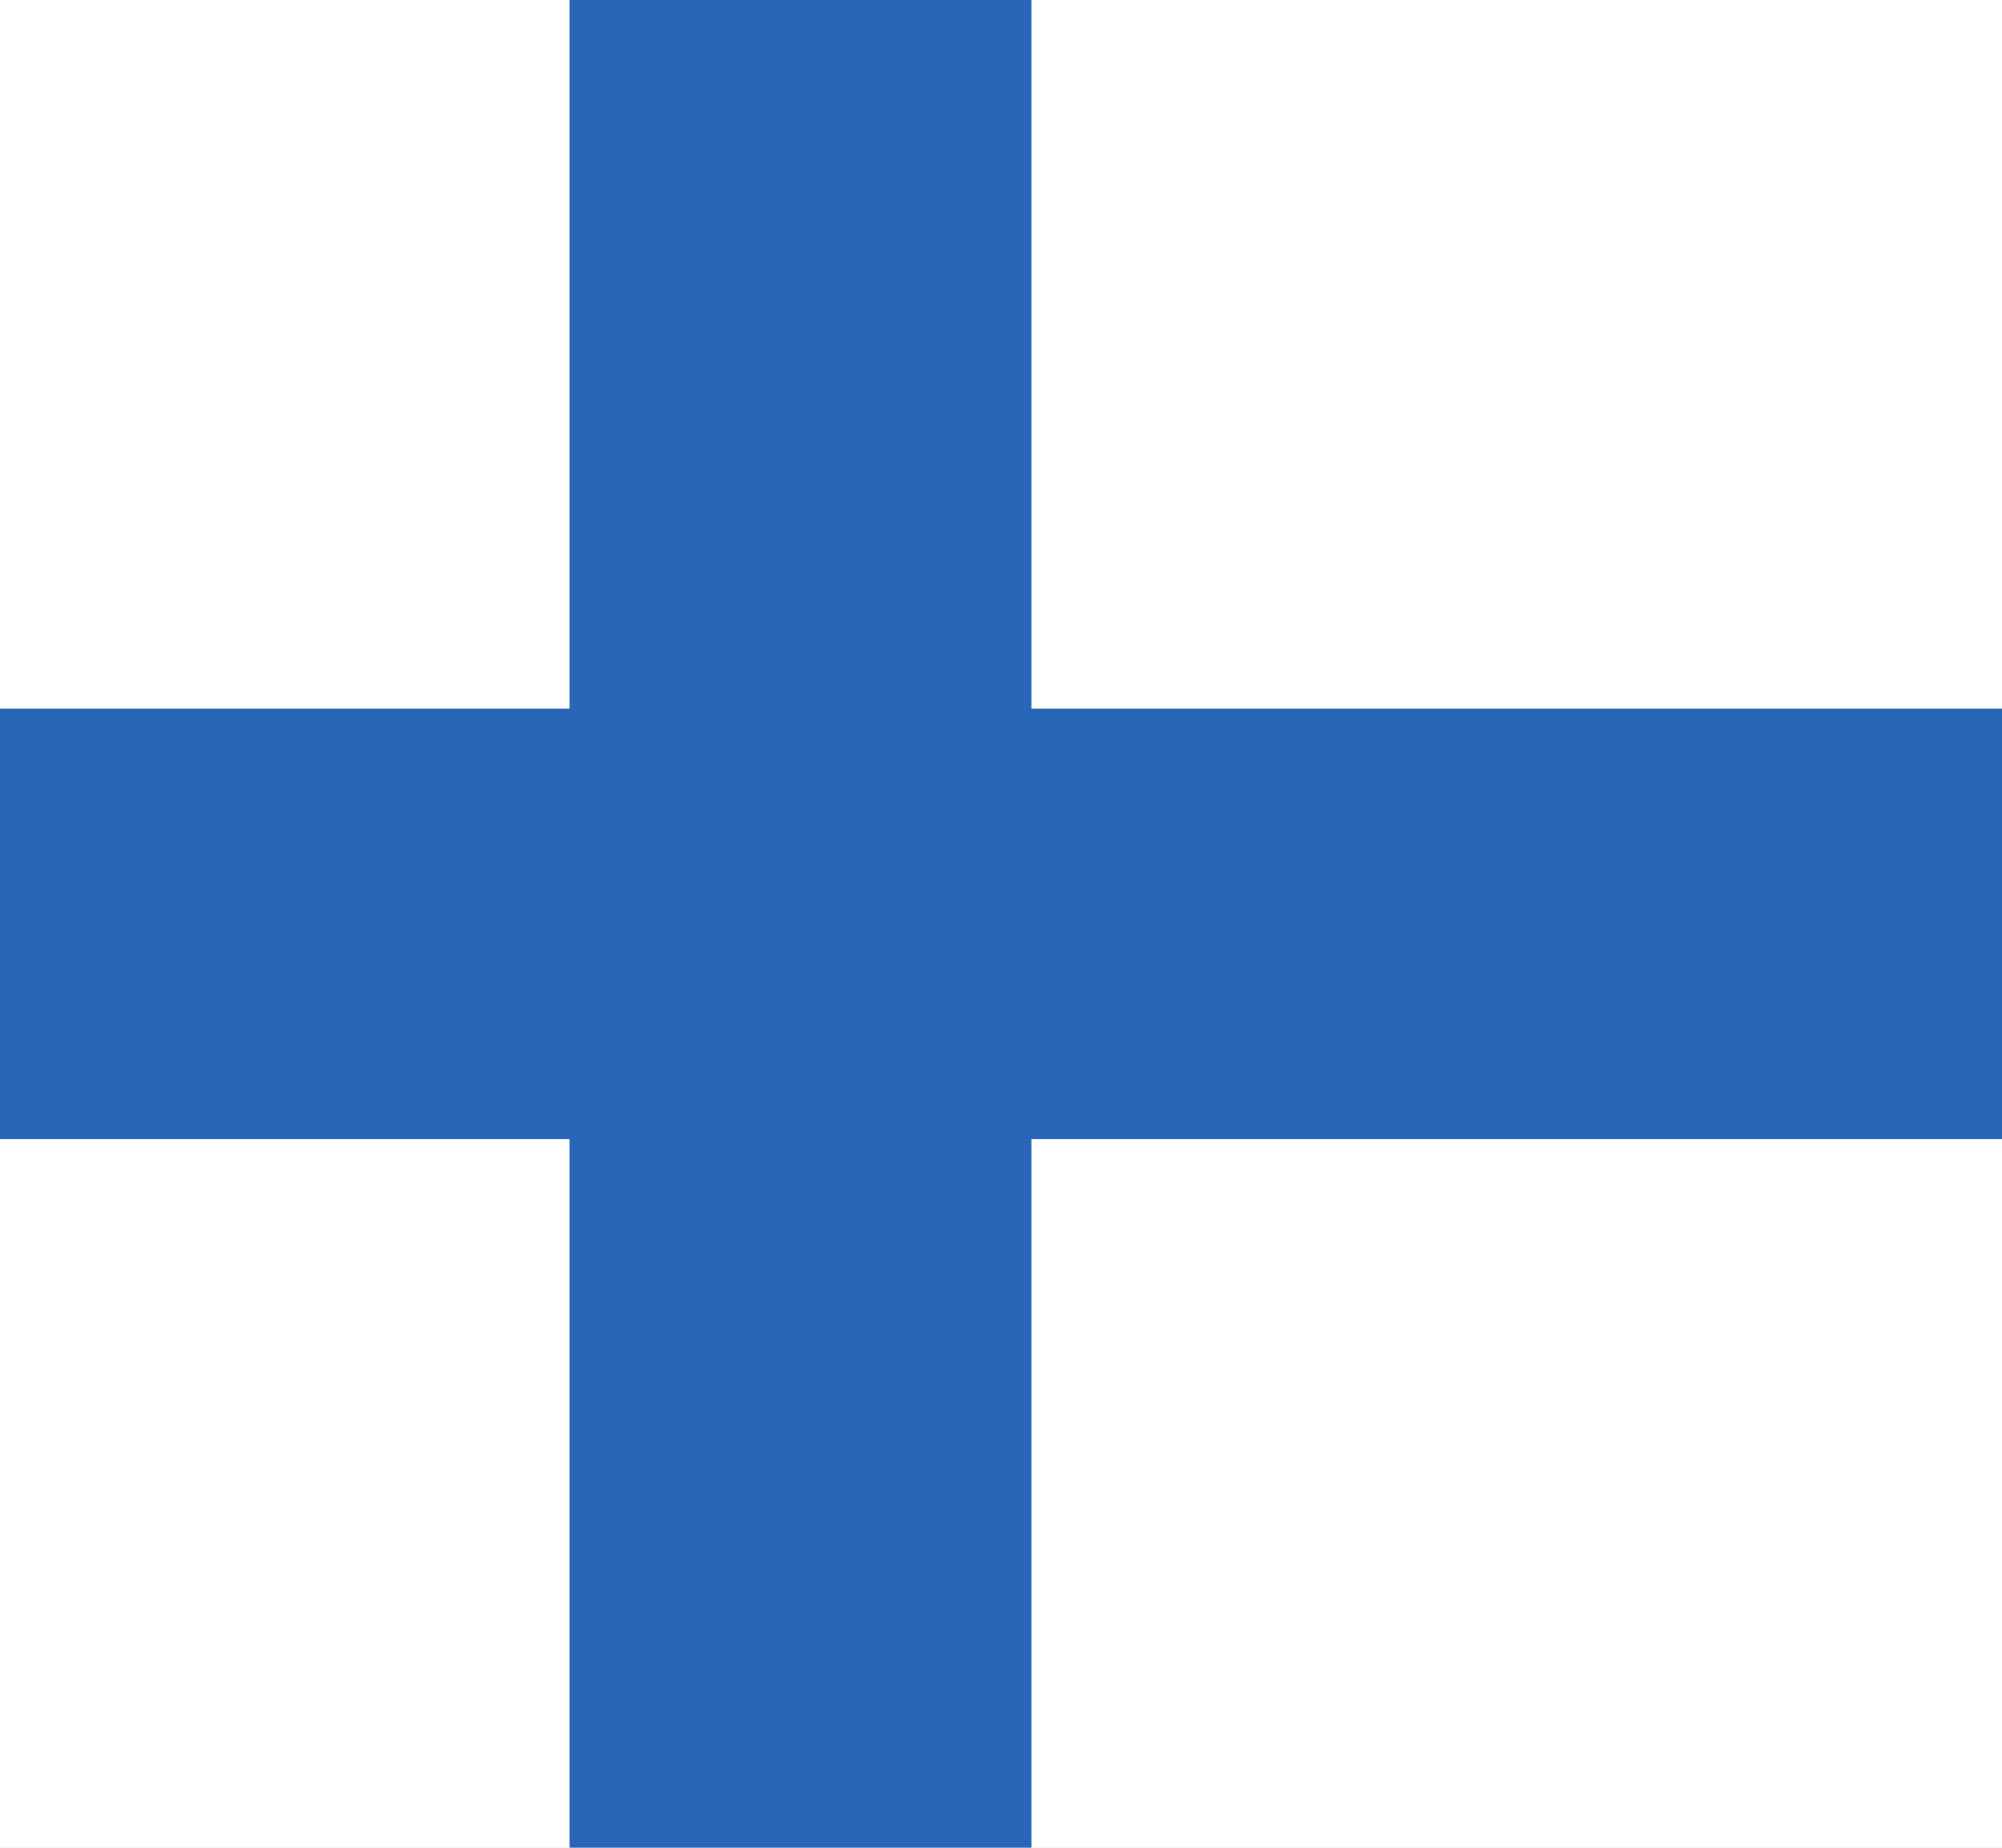
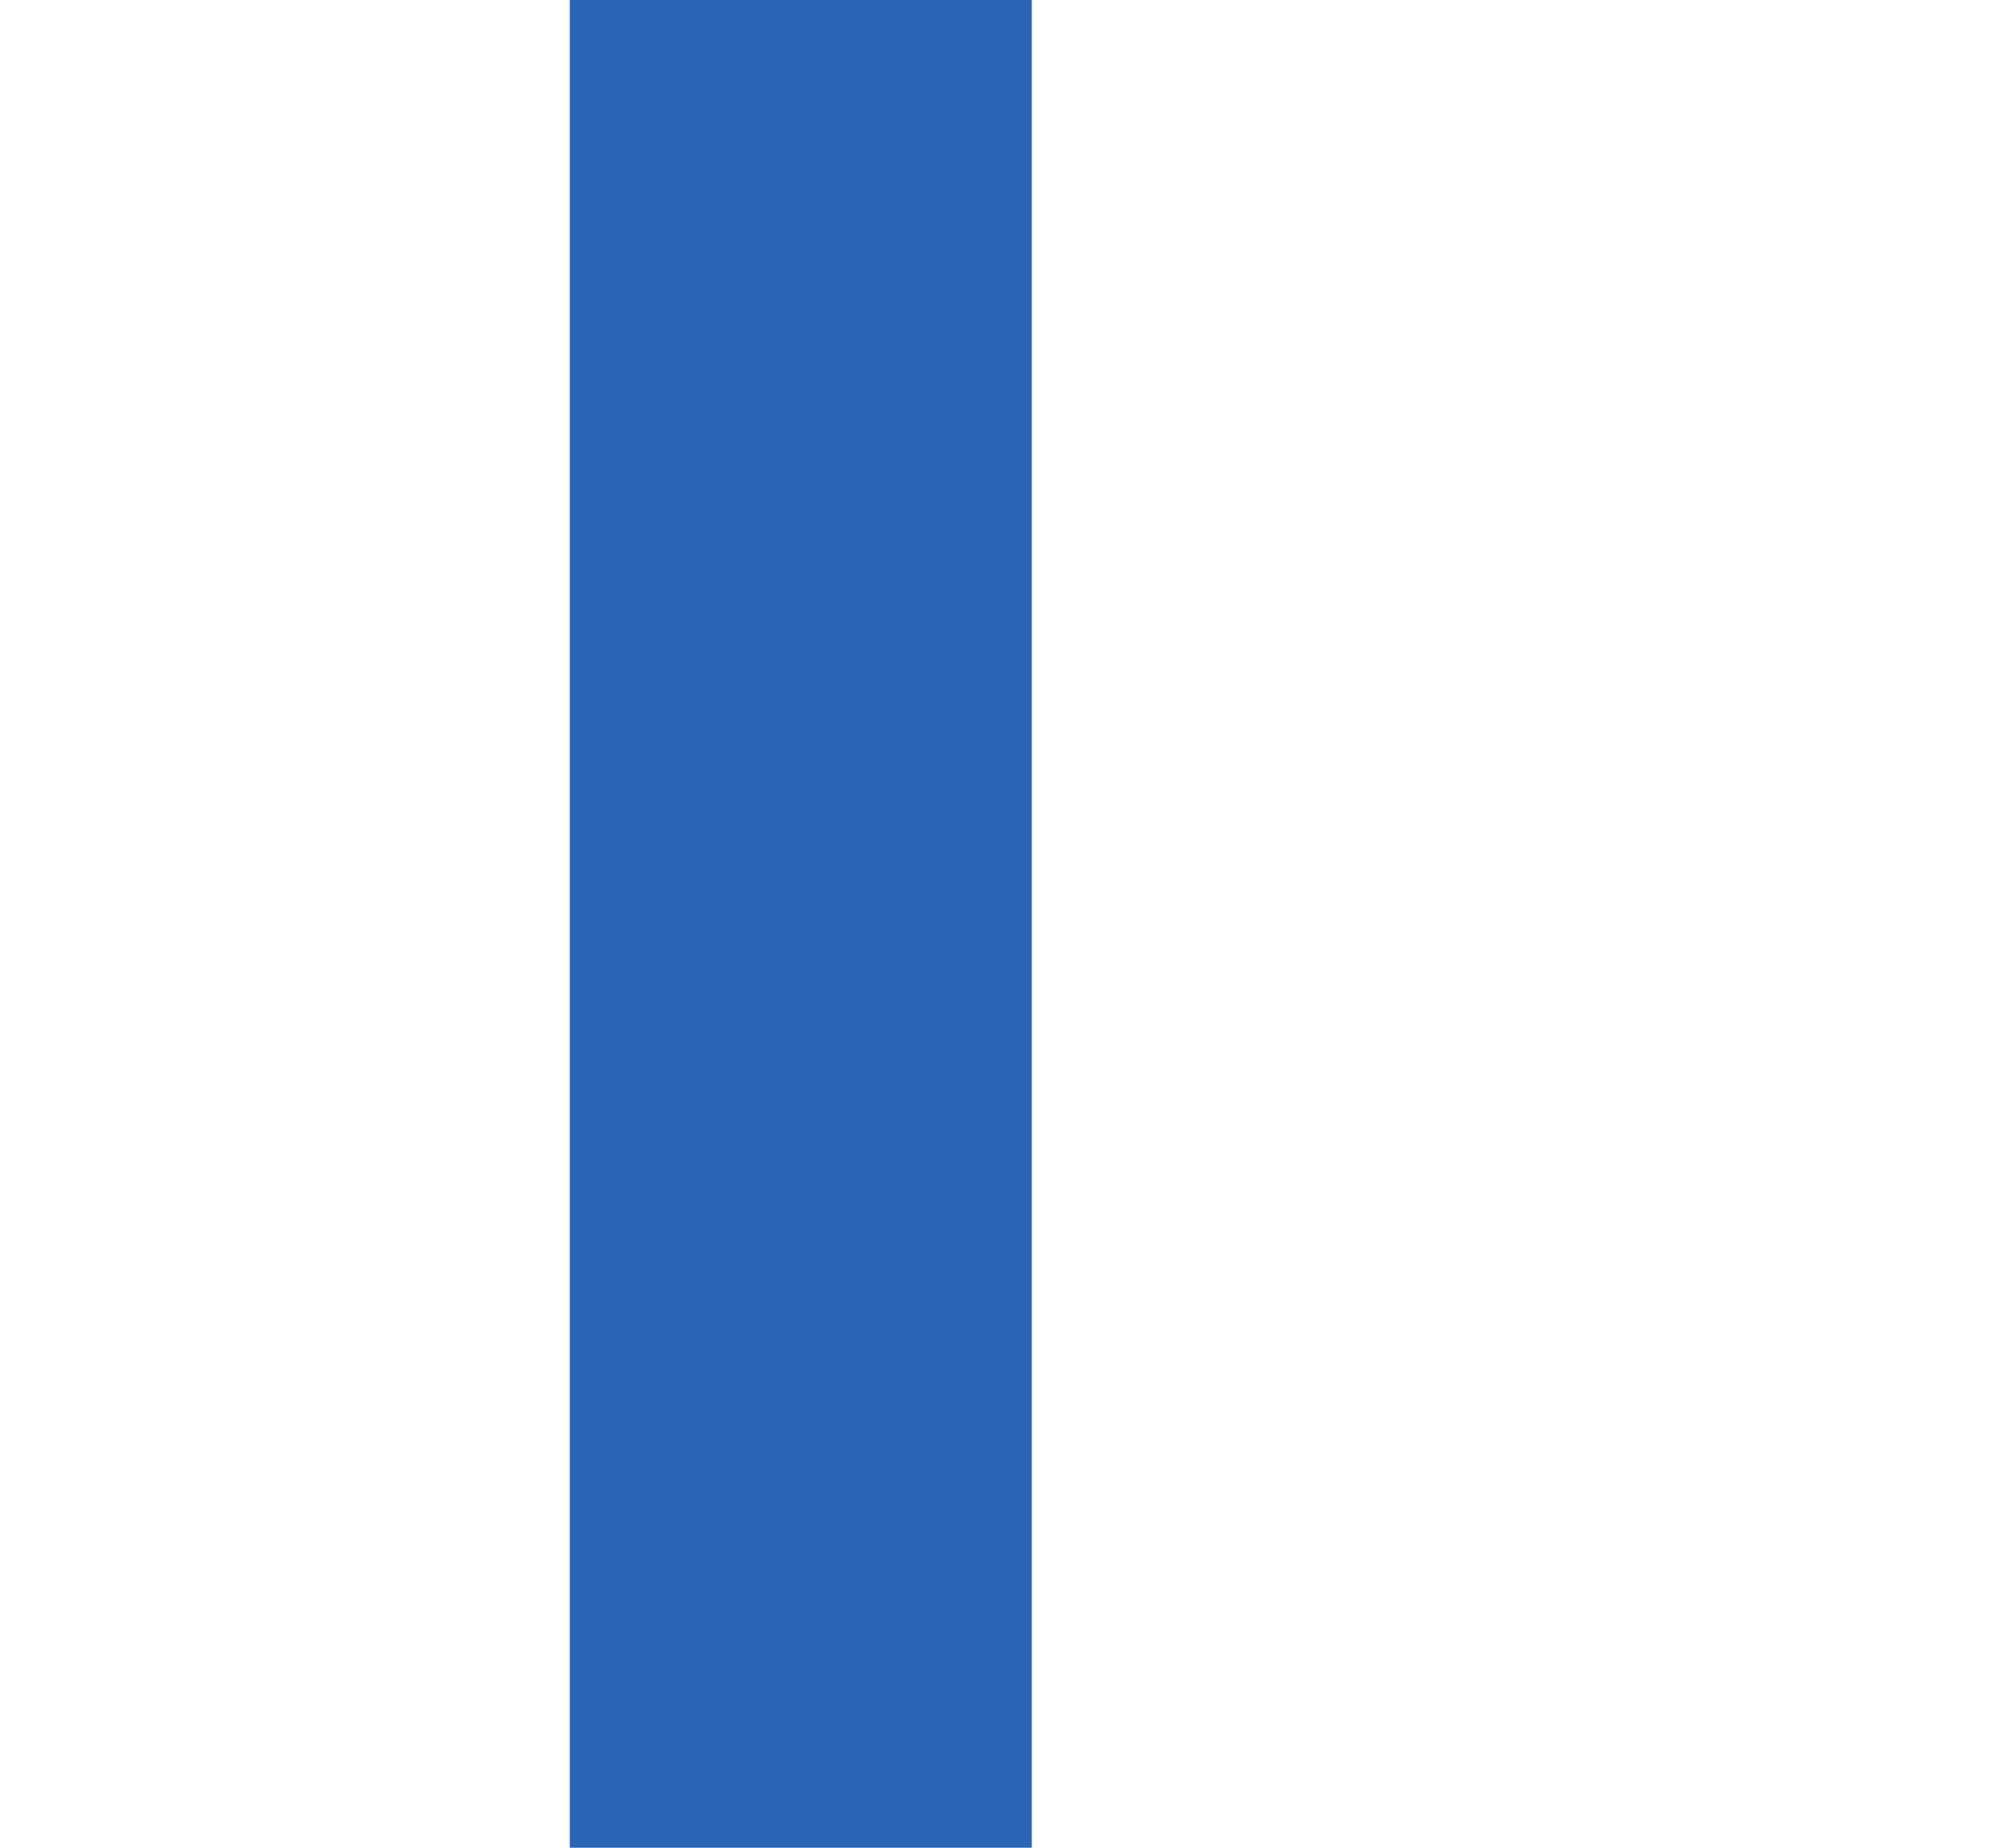
<svg xmlns="http://www.w3.org/2000/svg" viewBox="0 0 130 120" xml:space="preserve">
  <g id="Infos">
-     <rect id="BG" x="-500" y="-740" fill="#D8D8D8" width="2180" height="1700" />
-   </g>
+     </g>
  <g id="Others" />
  <g id="Europe">
    <g id="Row_5">	</g>
    <g id="Row_4">	</g>
    <g id="Row_3">	</g>
    <g id="Row_2">
      <g>
-         <rect y="0" fill="#FFFFFF" width="130" height="120" />
        <rect x="37" fill="#2A66B7" width="30" height="120" />
-         <rect y="46" fill="#2A66B7" width="130" height="28" />
      </g>
    </g>
    <g id="Row_1">	</g>
  </g>
</svg>